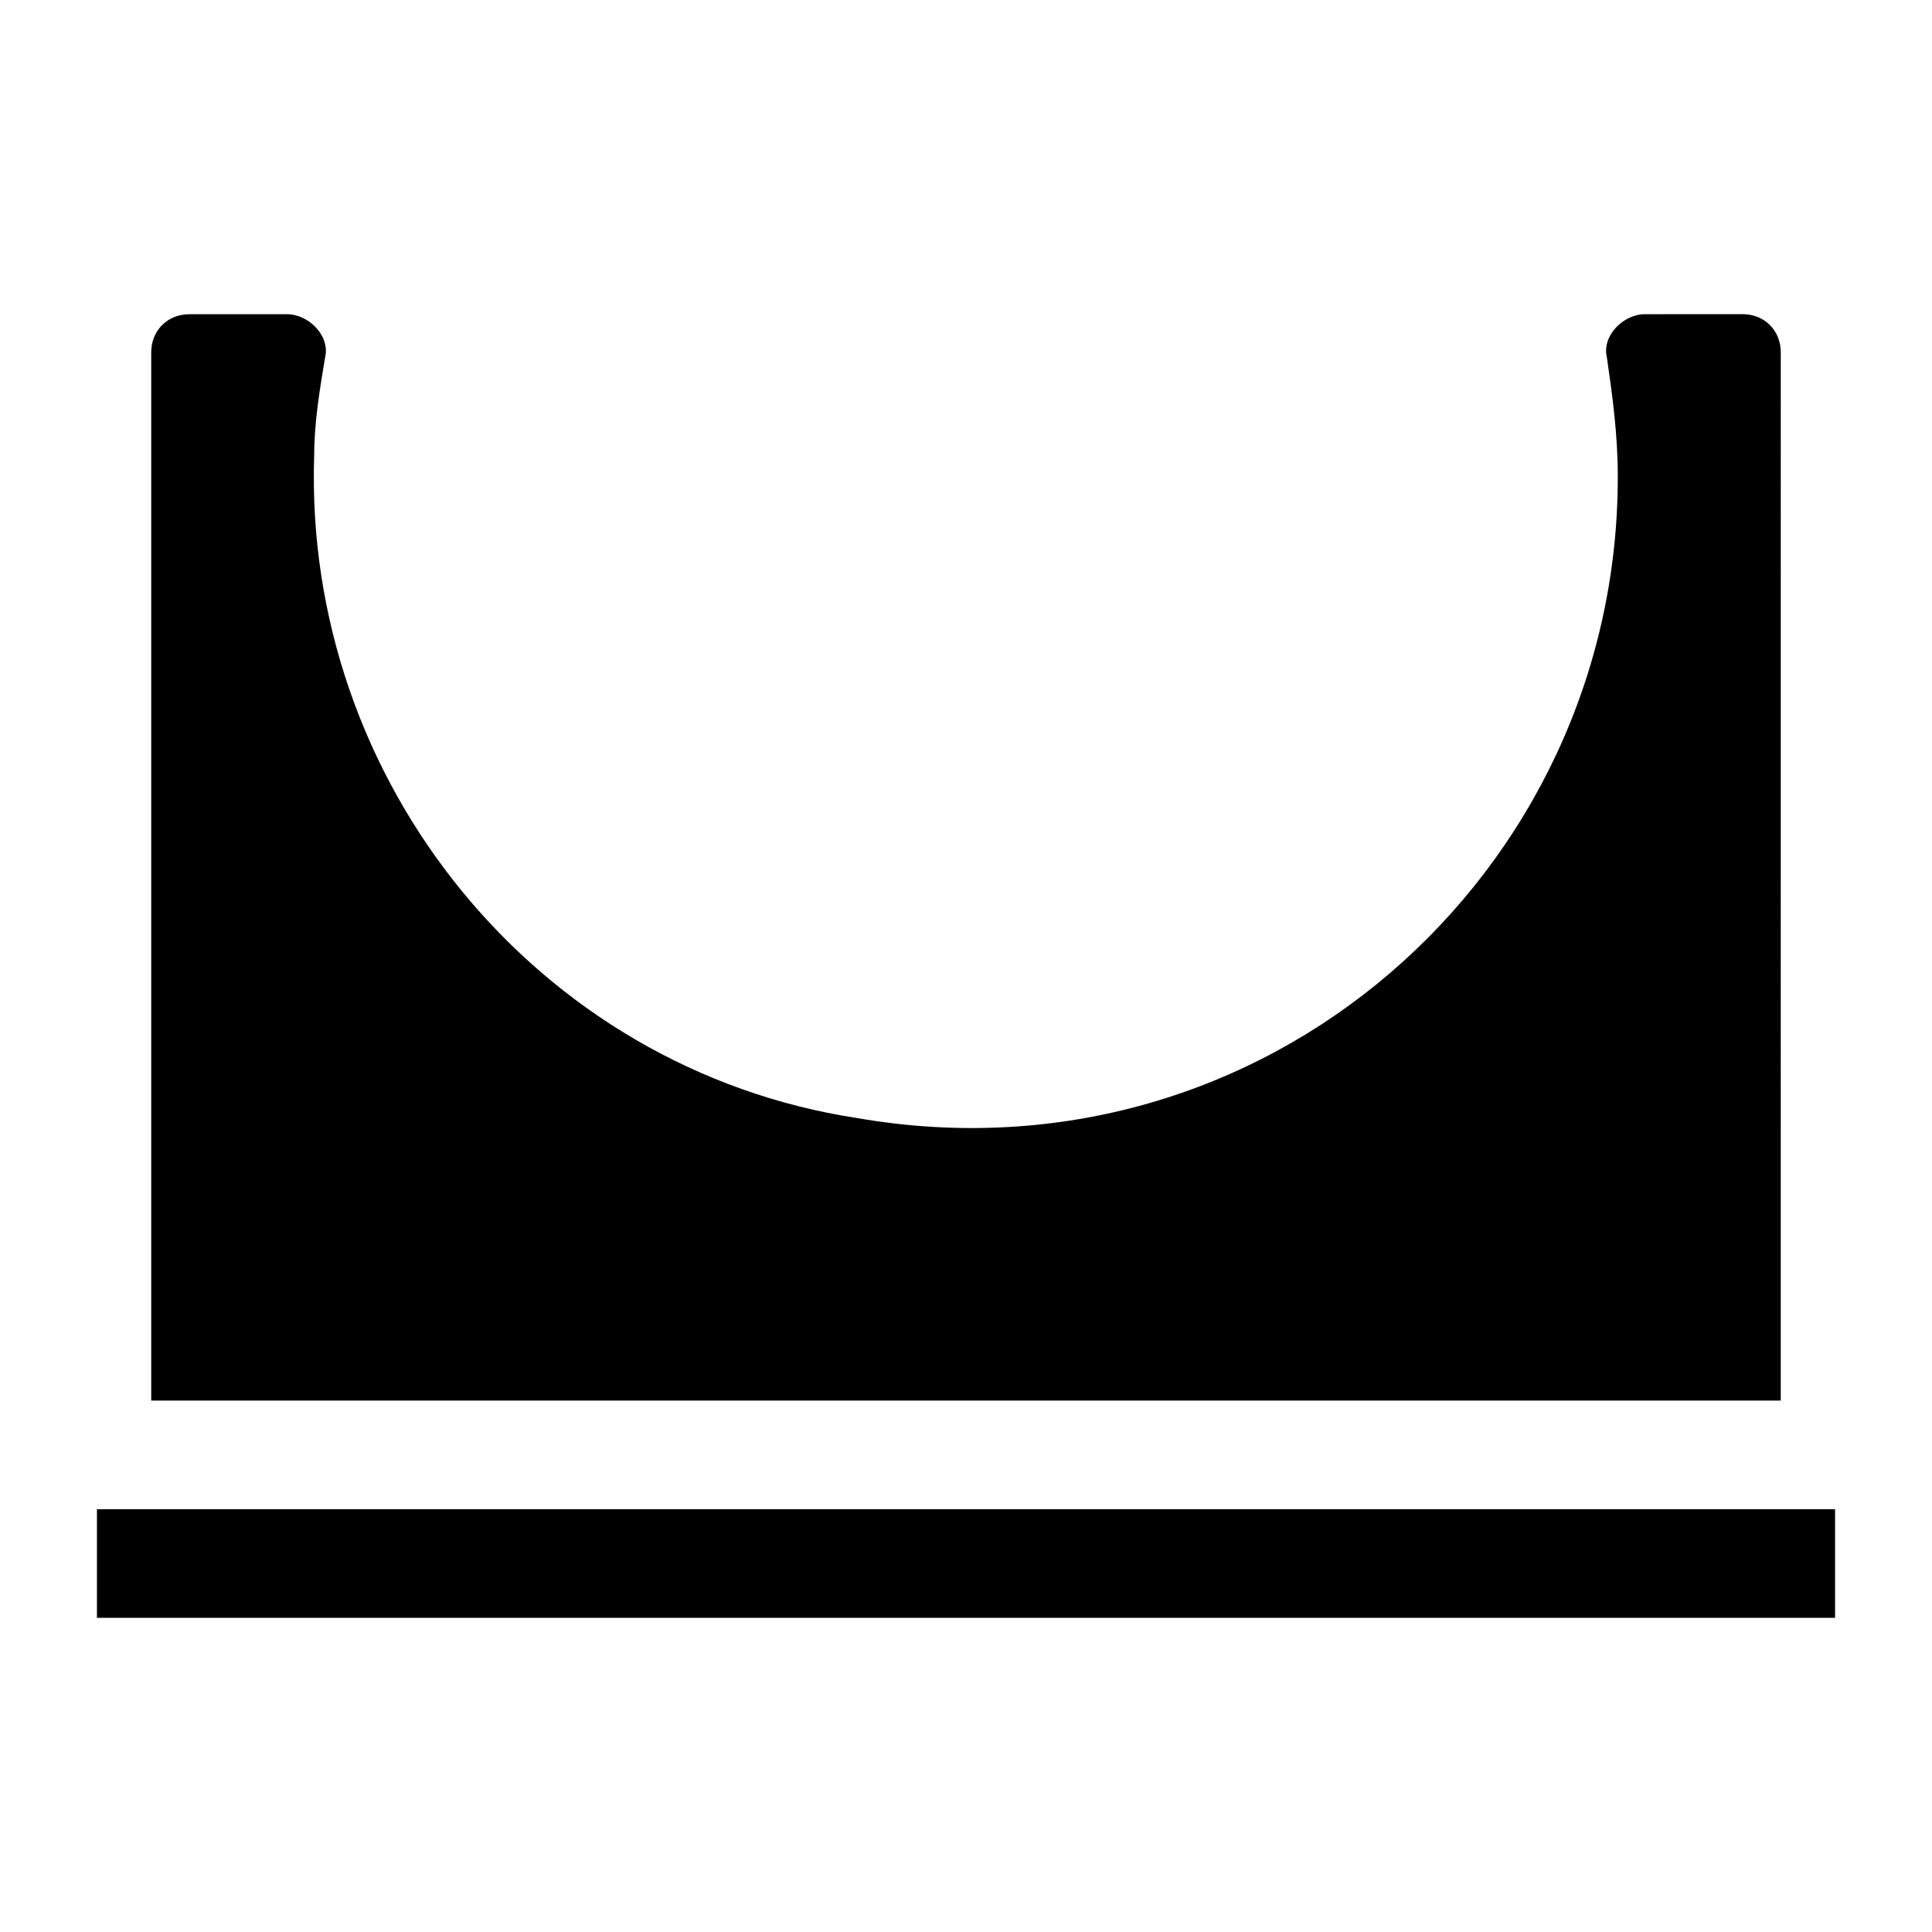
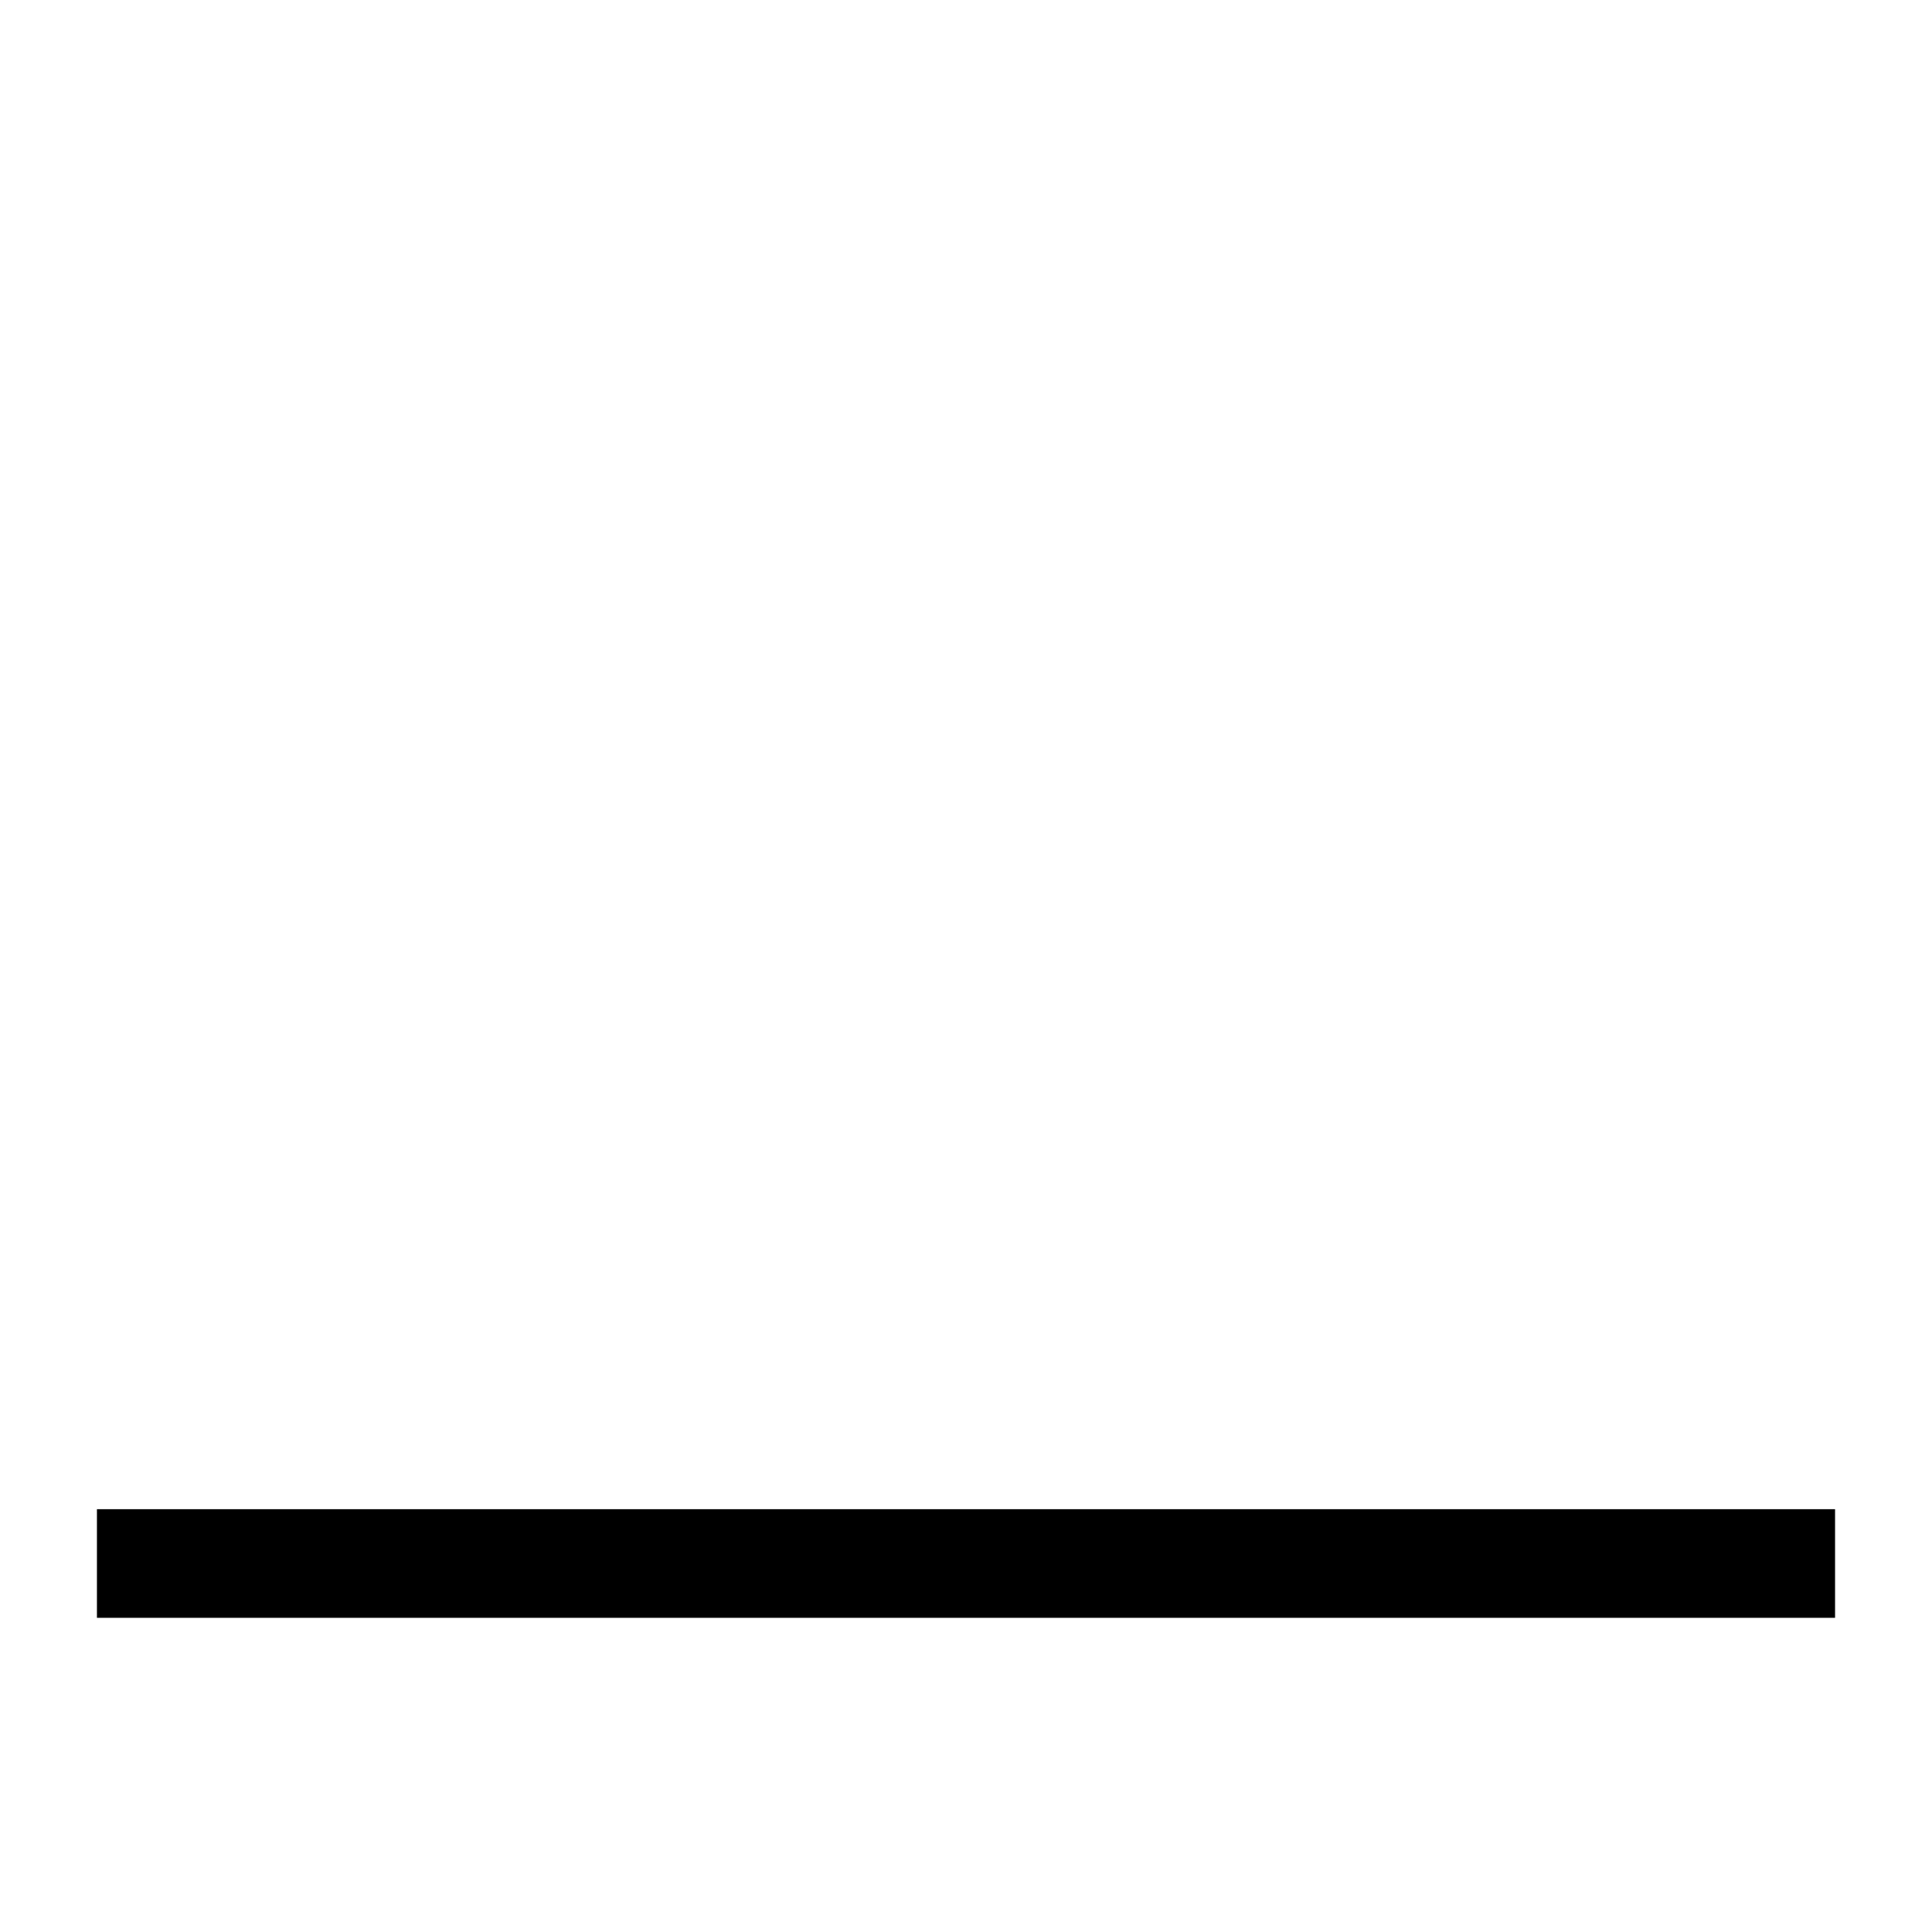
<svg xmlns="http://www.w3.org/2000/svg" fill="#000000" width="800px" height="800px" version="1.1" viewBox="144 144 512 512">
  <g>
    <path d="m169.69 543.95h460.62v28.789h-460.62z" />
-     <path d="m615.92 237.34c0-5.758-4.32-10.078-10.078-10.078l-25.91 0.004c-5.758 0-11.516 5.758-10.078 11.516 1.441 10.078 2.879 20.152 2.879 31.668 0 105.08-93.566 188.57-201.52 169.86-84.93-12.957-146.82-89.246-143.95-175.61 0-8.637 1.441-17.273 2.879-25.91 1.441-5.758-4.316-11.516-10.074-11.516h-25.91c-5.758 0-10.078 4.32-10.078 10.078v277.82h431.84z" />
  </g>
</svg>